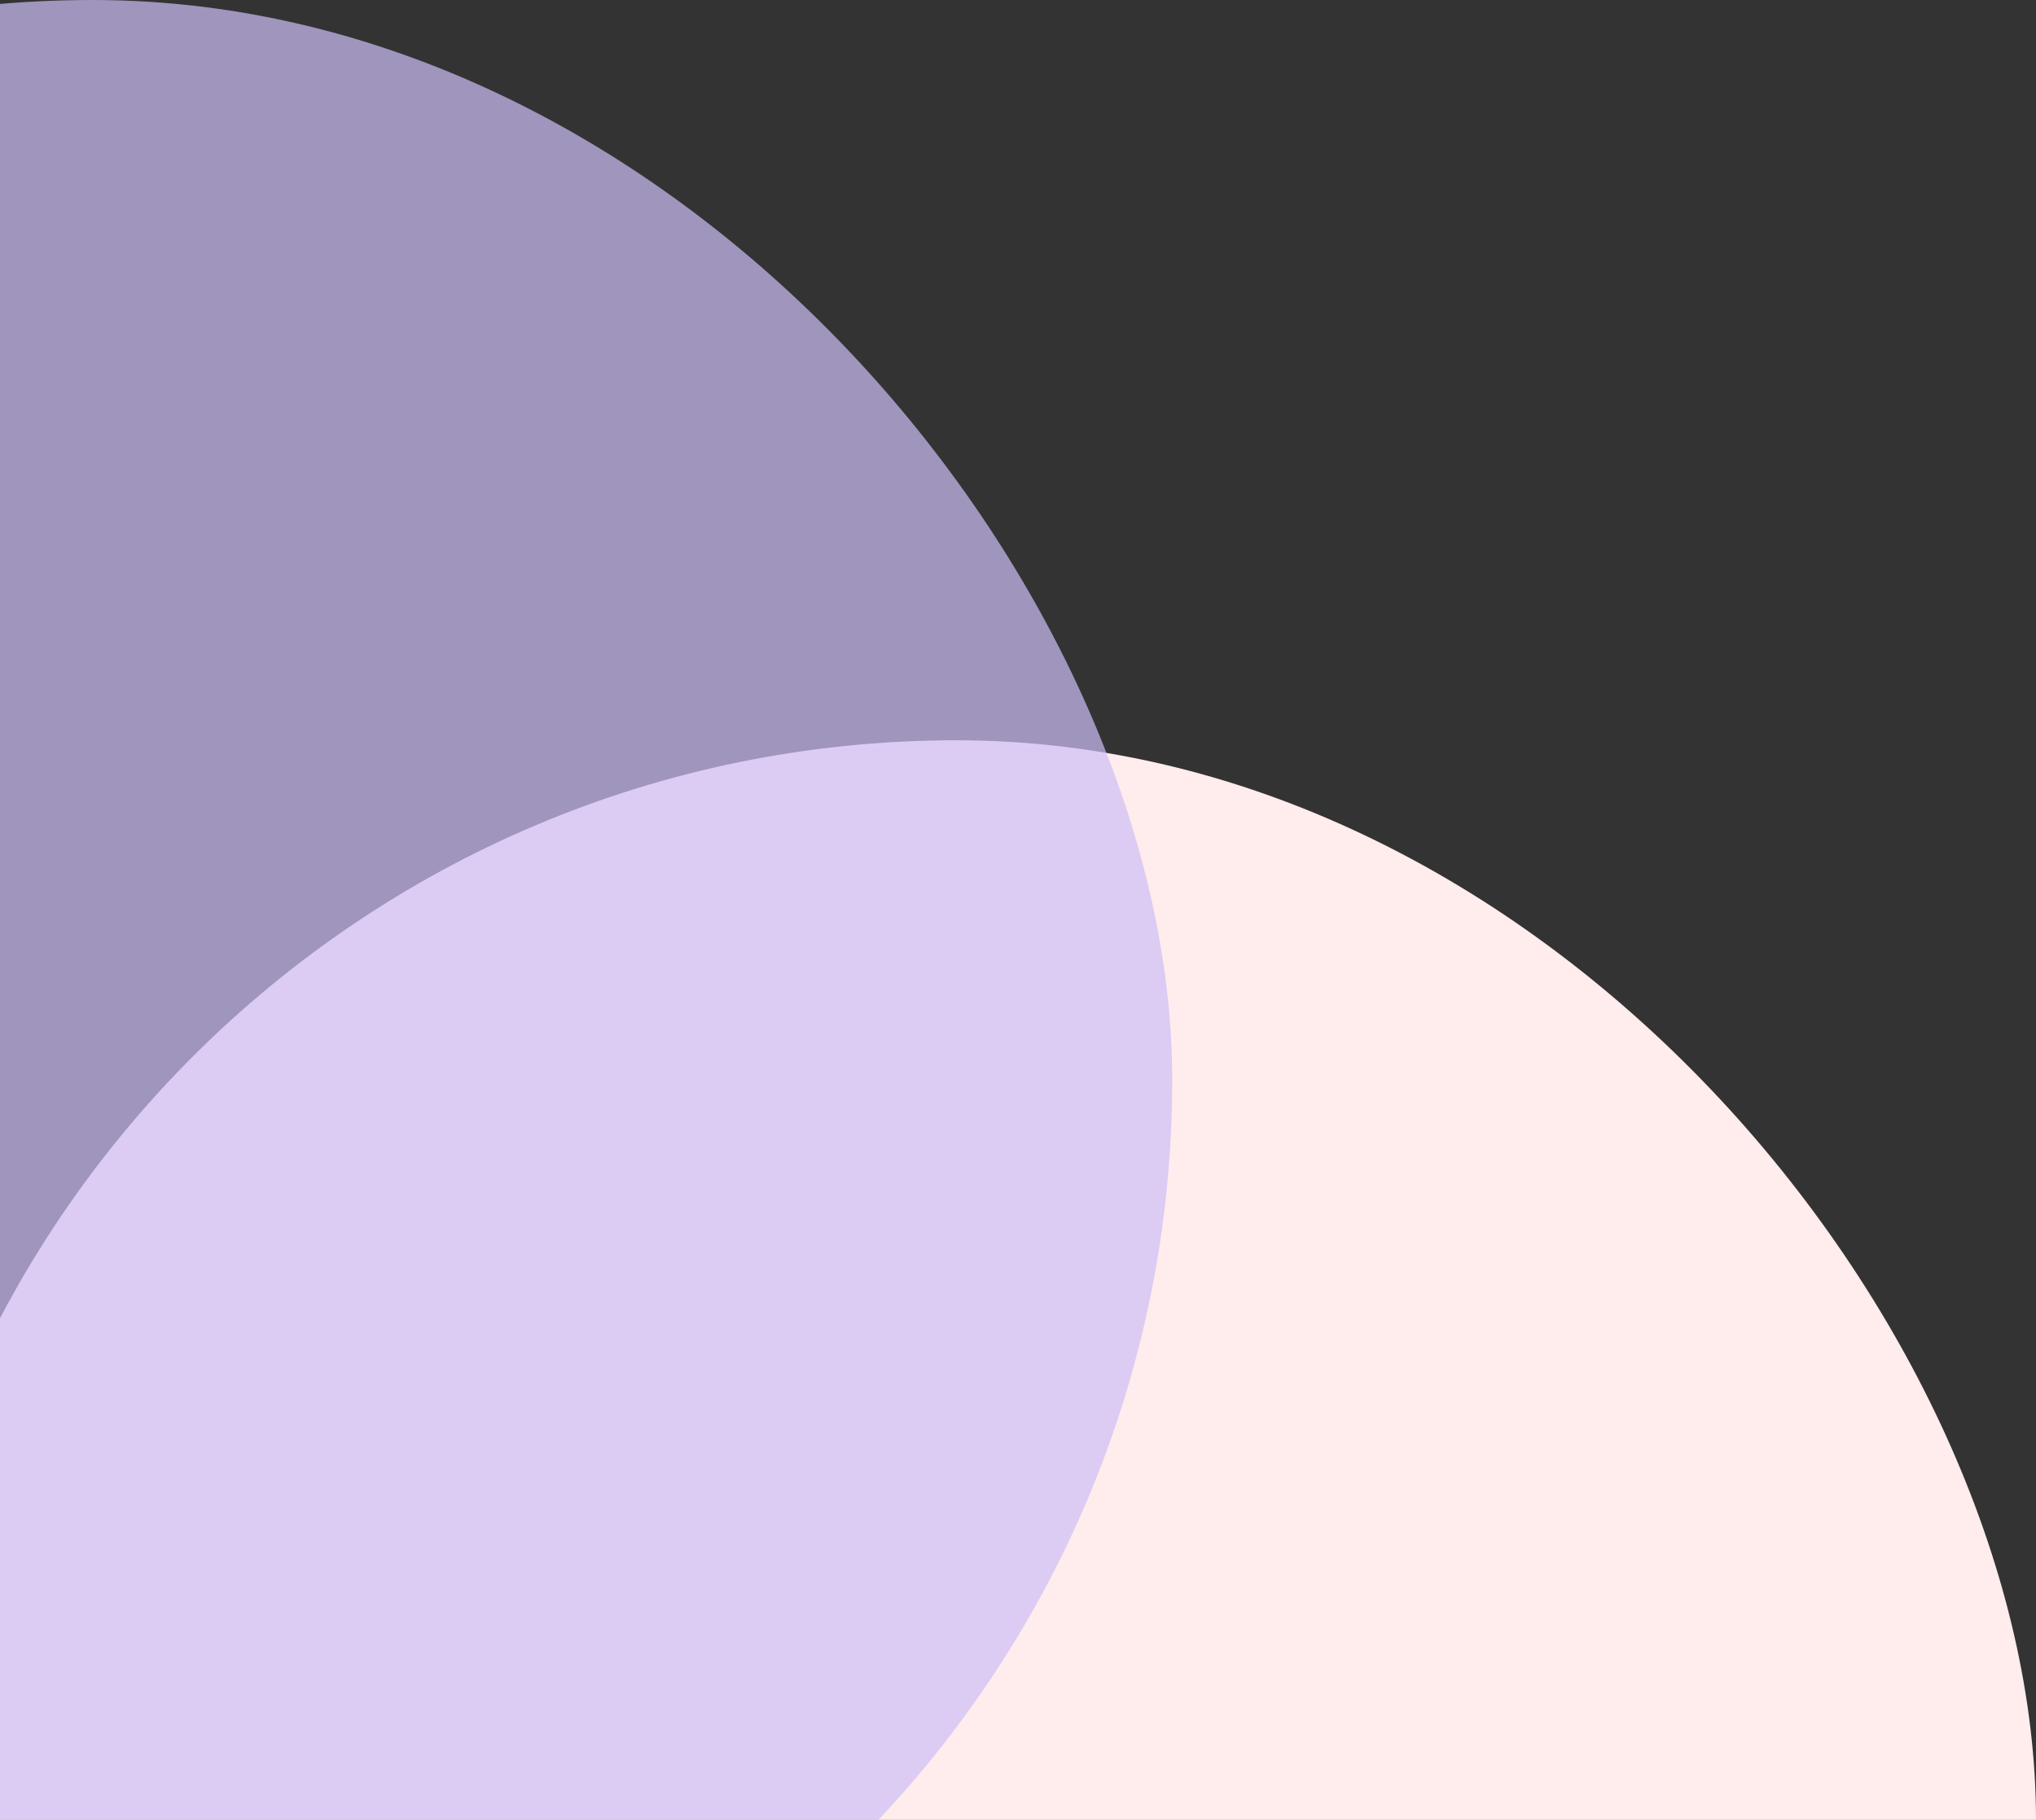
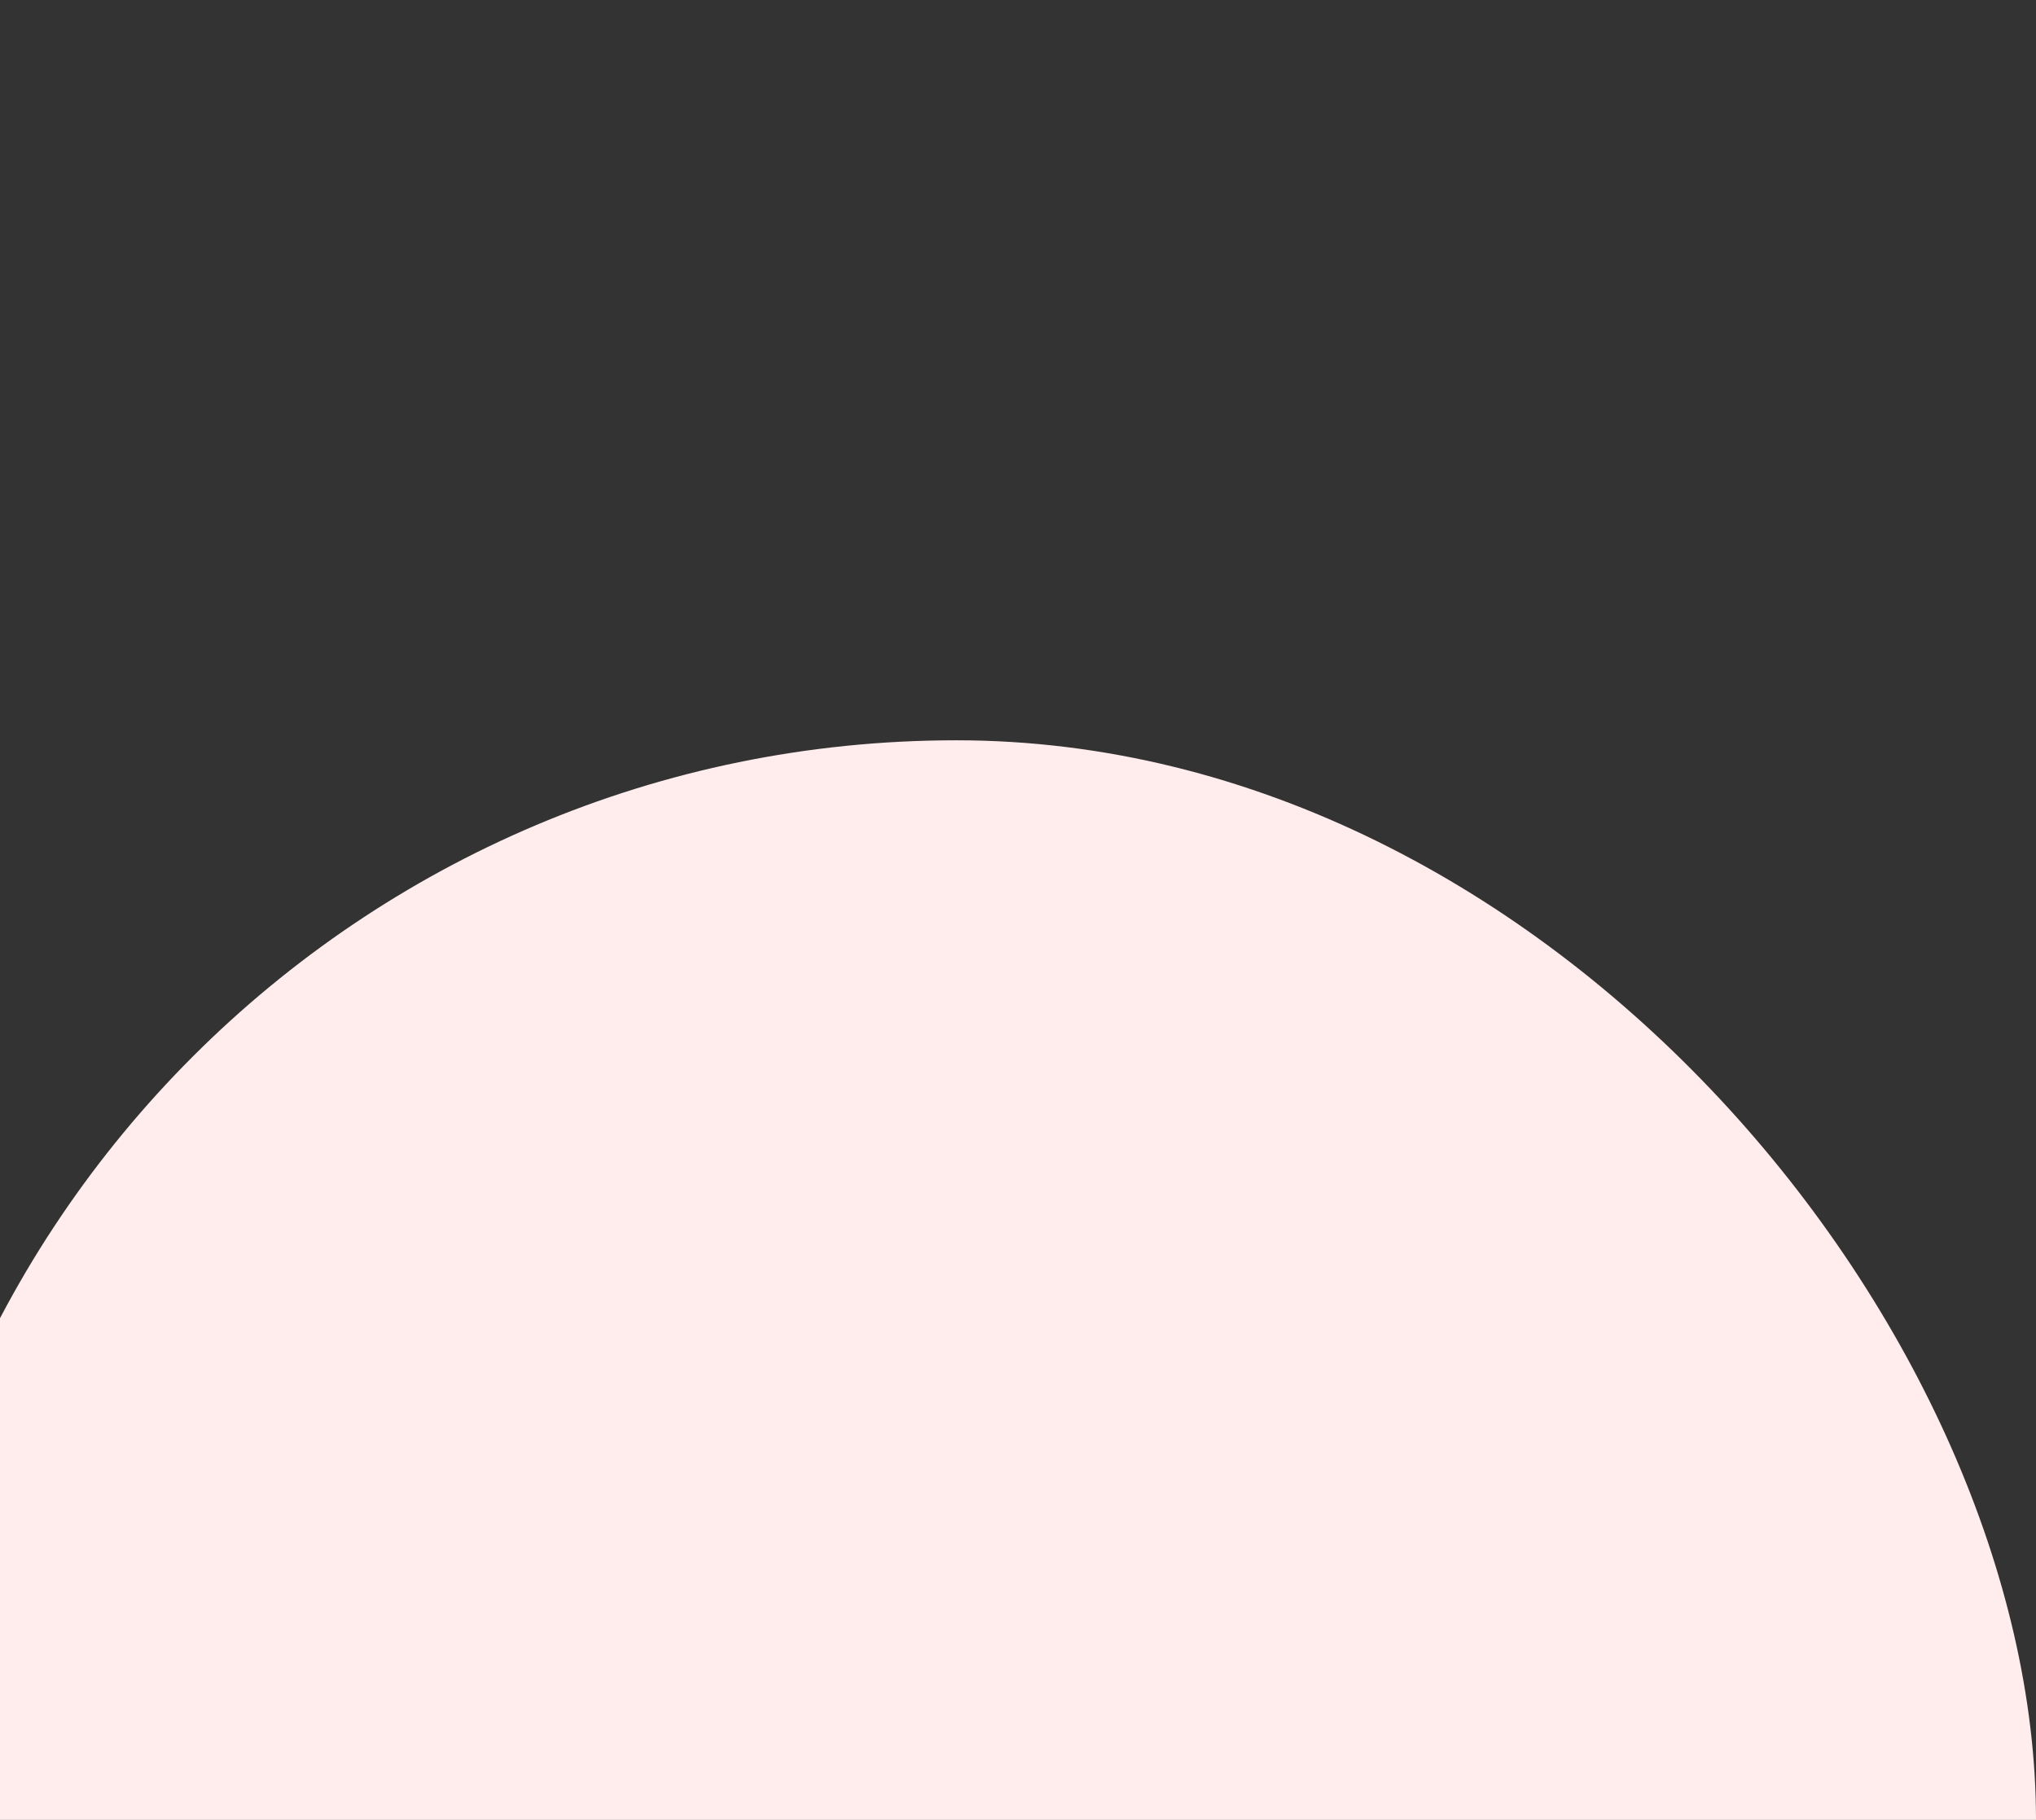
<svg xmlns="http://www.w3.org/2000/svg" width="66" height="59" viewBox="0 0 66 59" fill="none">
  <rect x="0" y="0" width="66" height="59" fill="#333333" stroke="none" />
  <rect x="-4" y="24" width="70" height="70" rx="35" fill="#FFECEC" />
-   <rect x="-32" width="70" height="70" rx="35" fill="#CDC0F8" fill-opacity="0.7" />
</svg>